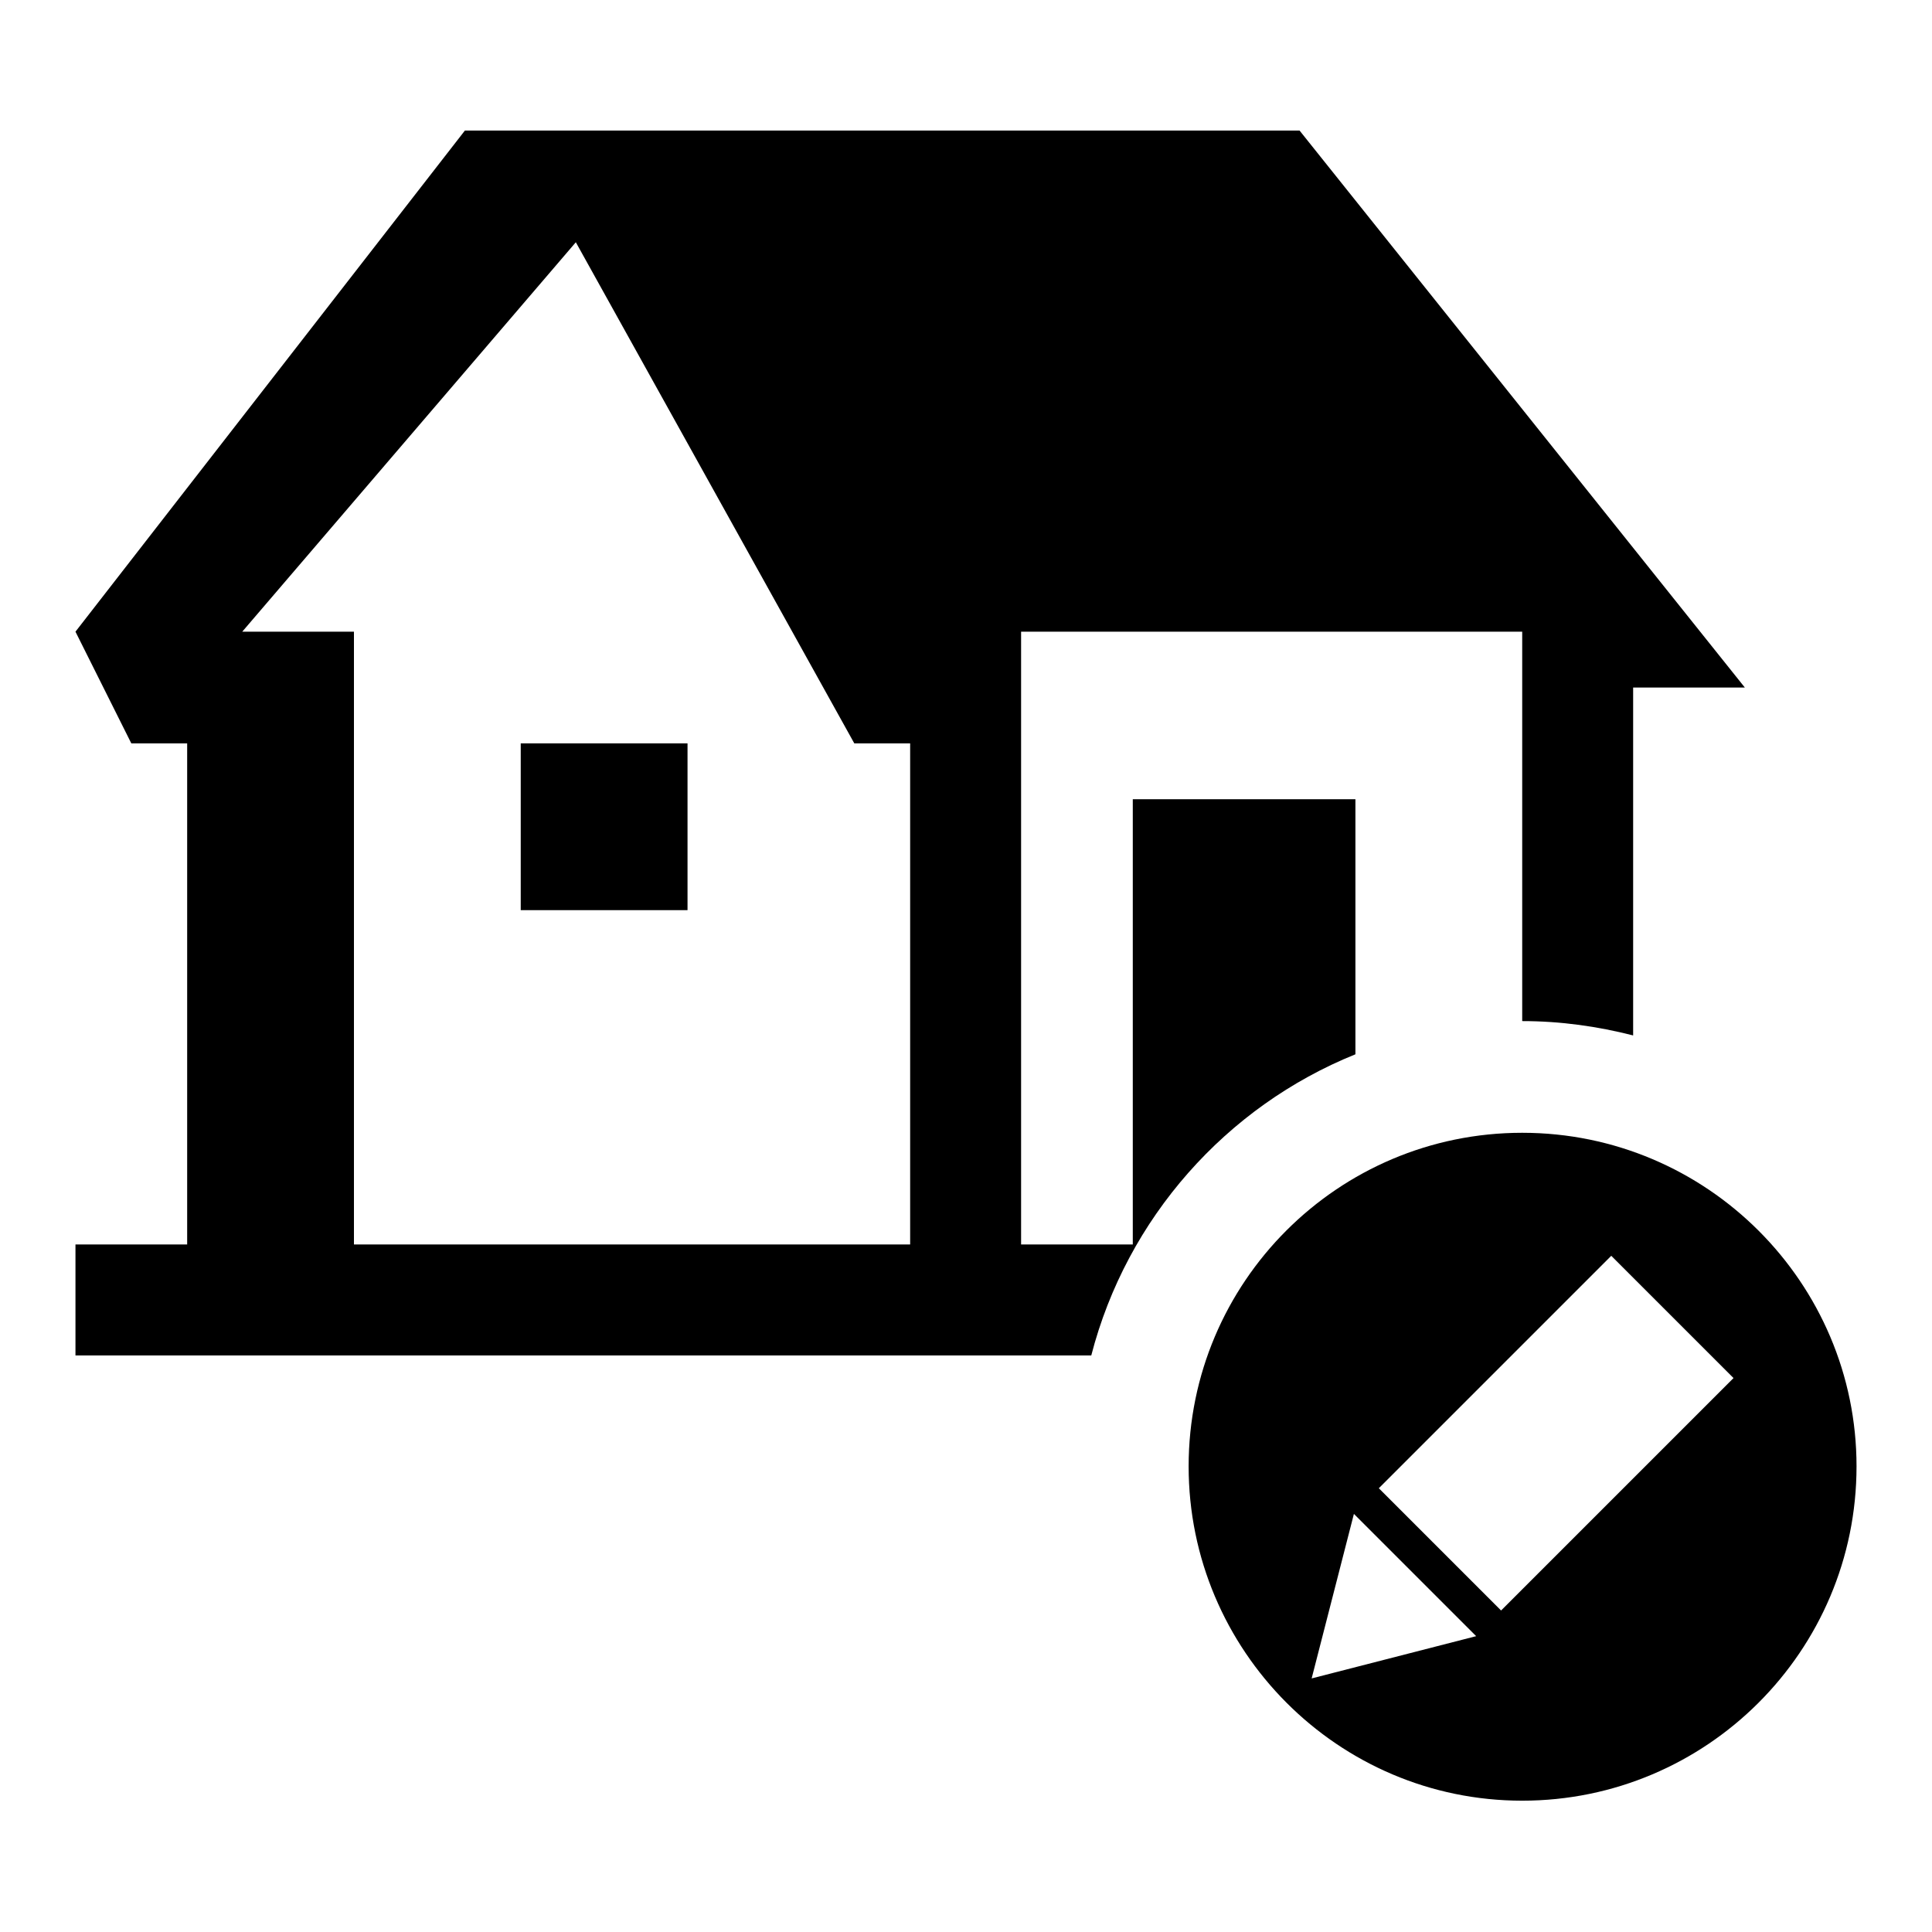
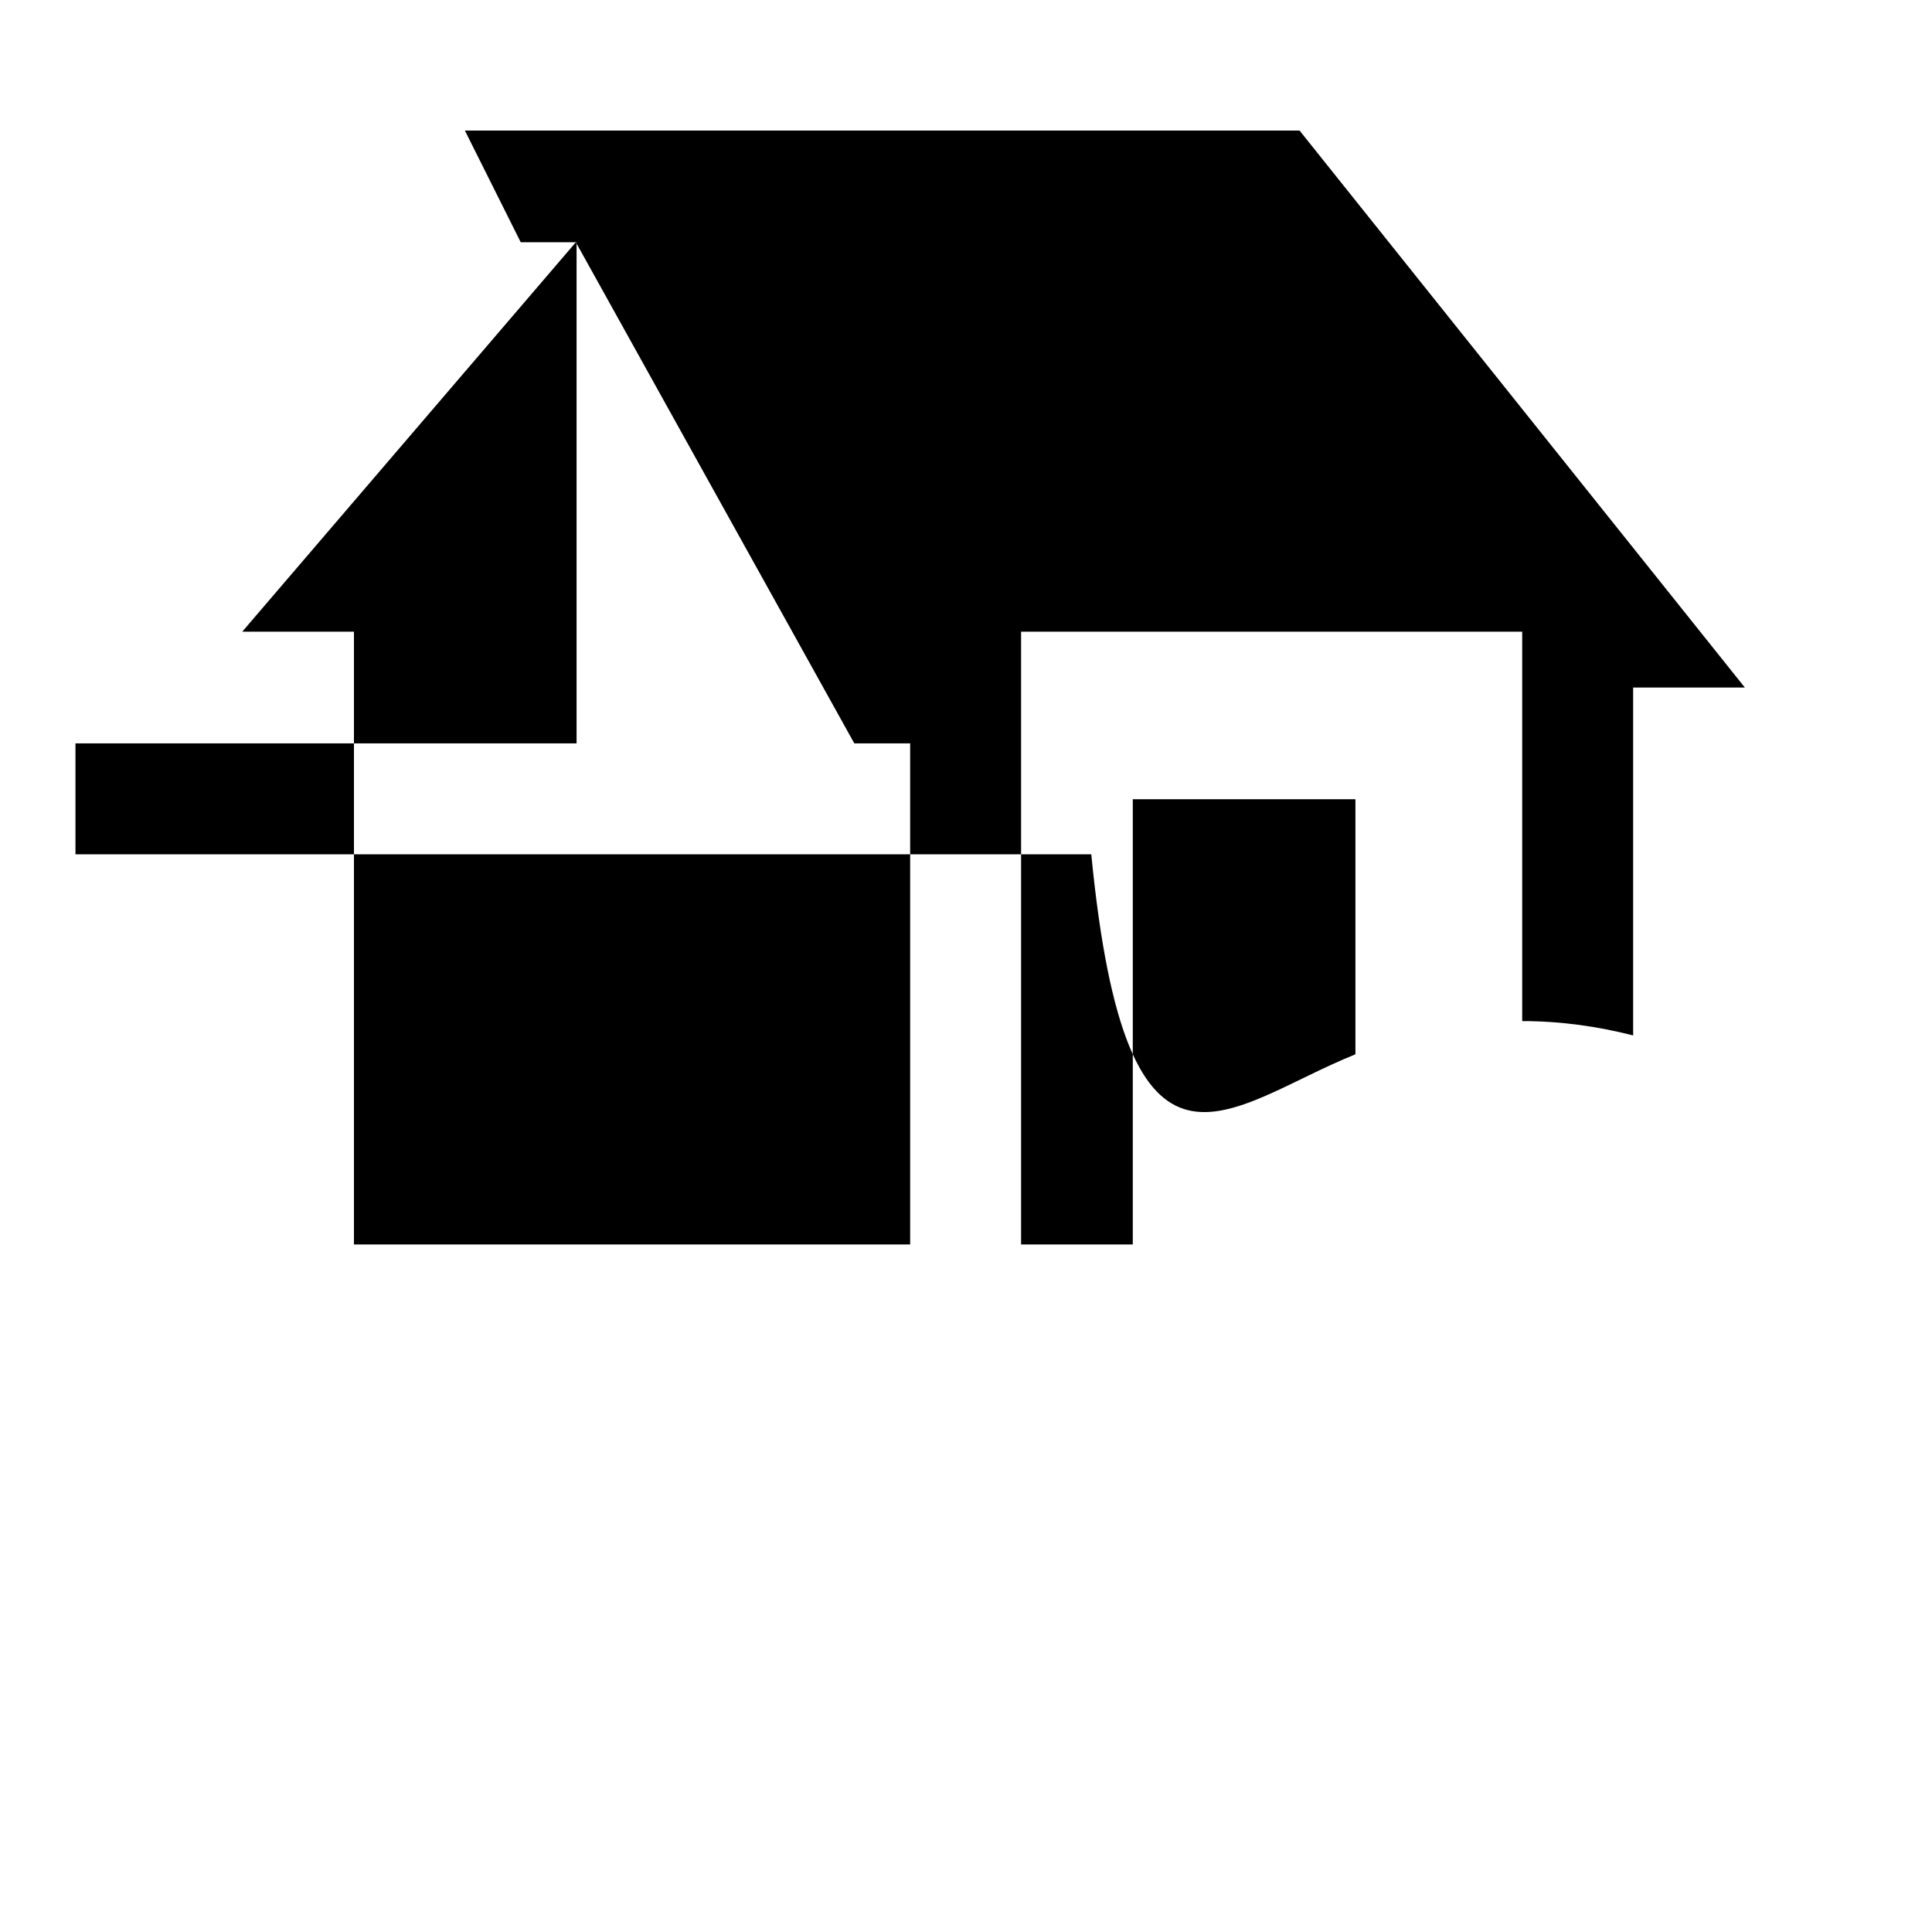
<svg xmlns="http://www.w3.org/2000/svg" version="1.1" x="0px" y="0px" viewBox="0 0 256 256" enable-background="new 0 0 256 256" xml:space="preserve">
  <g>
    <g>
-       <path fill="#000000" d="M201.7,150.1c-24.4,0-44.2,19.8-44.2,44.2c0,24.4,19.8,44.3,44.2,44.3c24.4,0,44.3-19.8,44.3-44.3C246,170,226.2,150.1,201.7,150.1z M173.8,222.4l5.6-21.8l16.2,16.2L173.8,222.4z M198.9,213.4l-16.2-16.2l30.8-30.8l16.2,16.2L198.9,213.4z" />
-       <path fill="#000000" d="M69,98.5h22.1v22.1H69V98.5z" />
-       <path fill="#000000" d="M179.6,139.7v-33.8h-29.5v59h-14.8V83.7h66.4v51.6c5.1,0,10,0.7,14.7,1.9V91.1h14.8l-59-73.8H61.6L10,83.7l7.4,14.8h7.4v66.4H10v14.7l134.6,0C149.3,161.4,162.5,146.6,179.6,139.7z M120.6,164.9H46.9V83.7H32.1l44.2-51.6l36.9,66.4h7.4L120.6,164.9L120.6,164.9z" />
+       <path fill="#000000" d="M179.6,139.7v-33.8h-29.5v59h-14.8V83.7h66.4v51.6c5.1,0,10,0.7,14.7,1.9V91.1h14.8l-59-73.8H61.6l7.4,14.8h7.4v66.4H10v14.7l134.6,0C149.3,161.4,162.5,146.6,179.6,139.7z M120.6,164.9H46.9V83.7H32.1l44.2-51.6l36.9,66.4h7.4L120.6,164.9L120.6,164.9z" />
    </g>
  </g>
</svg>